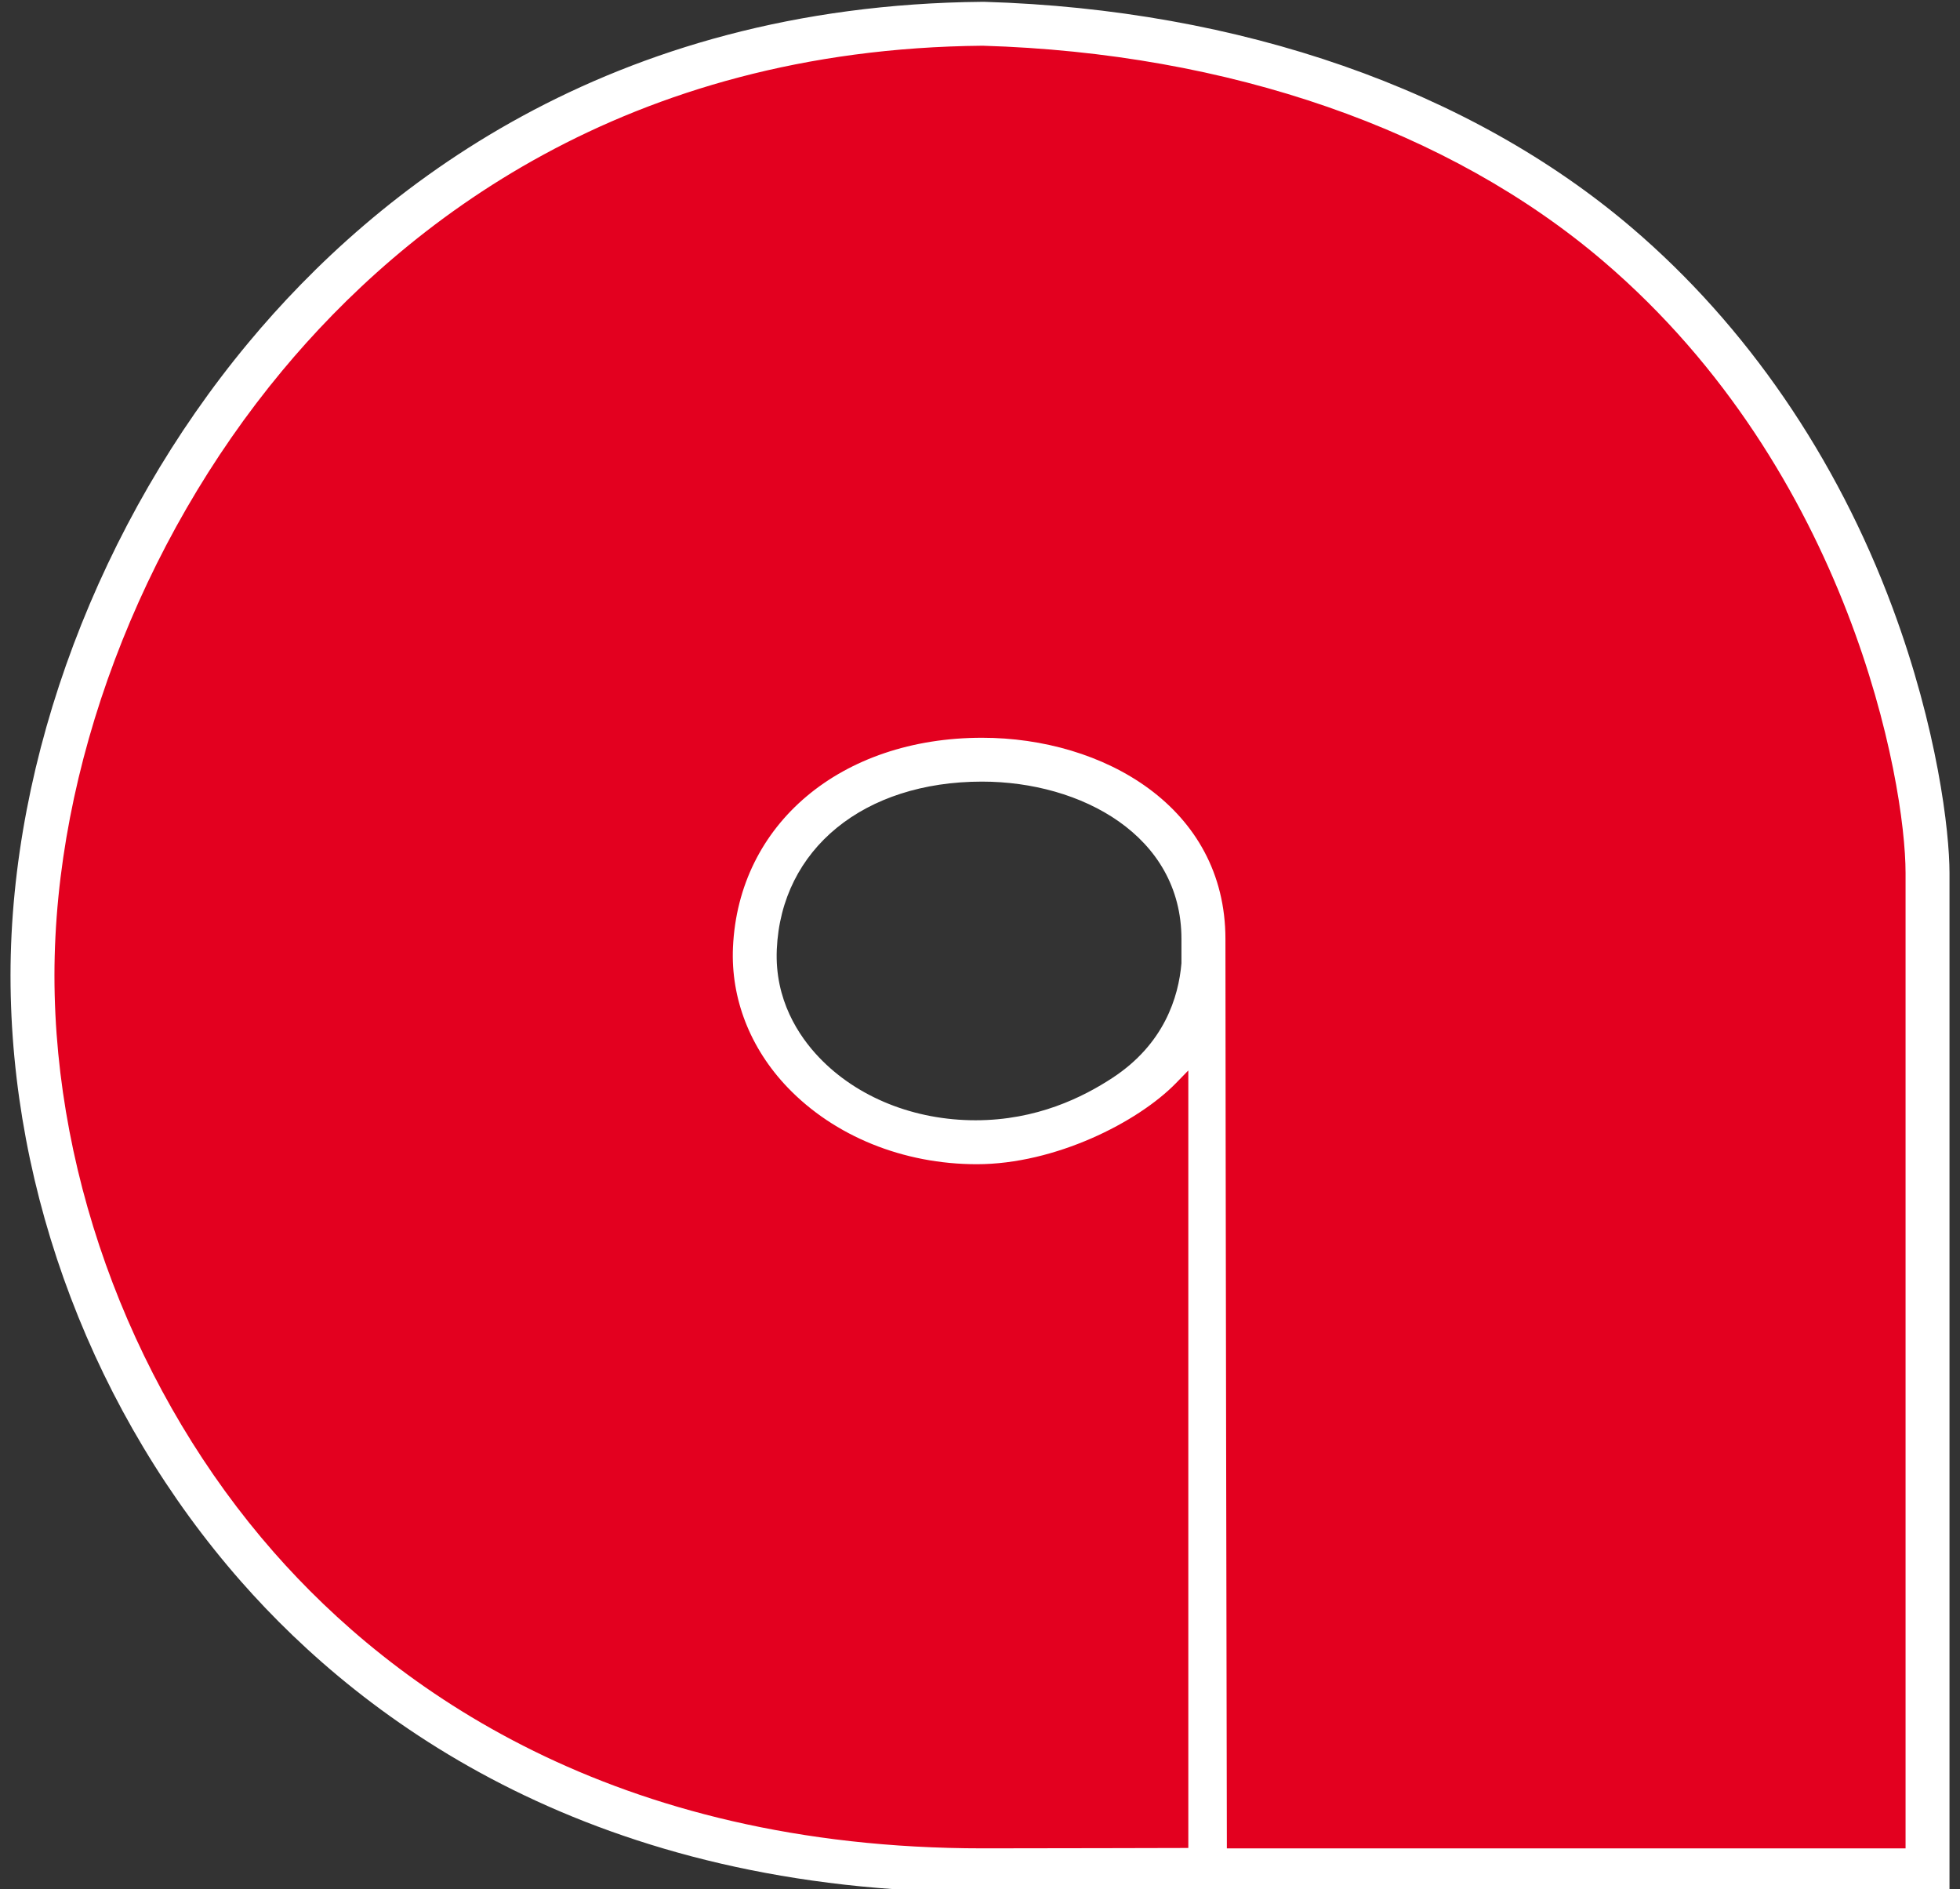
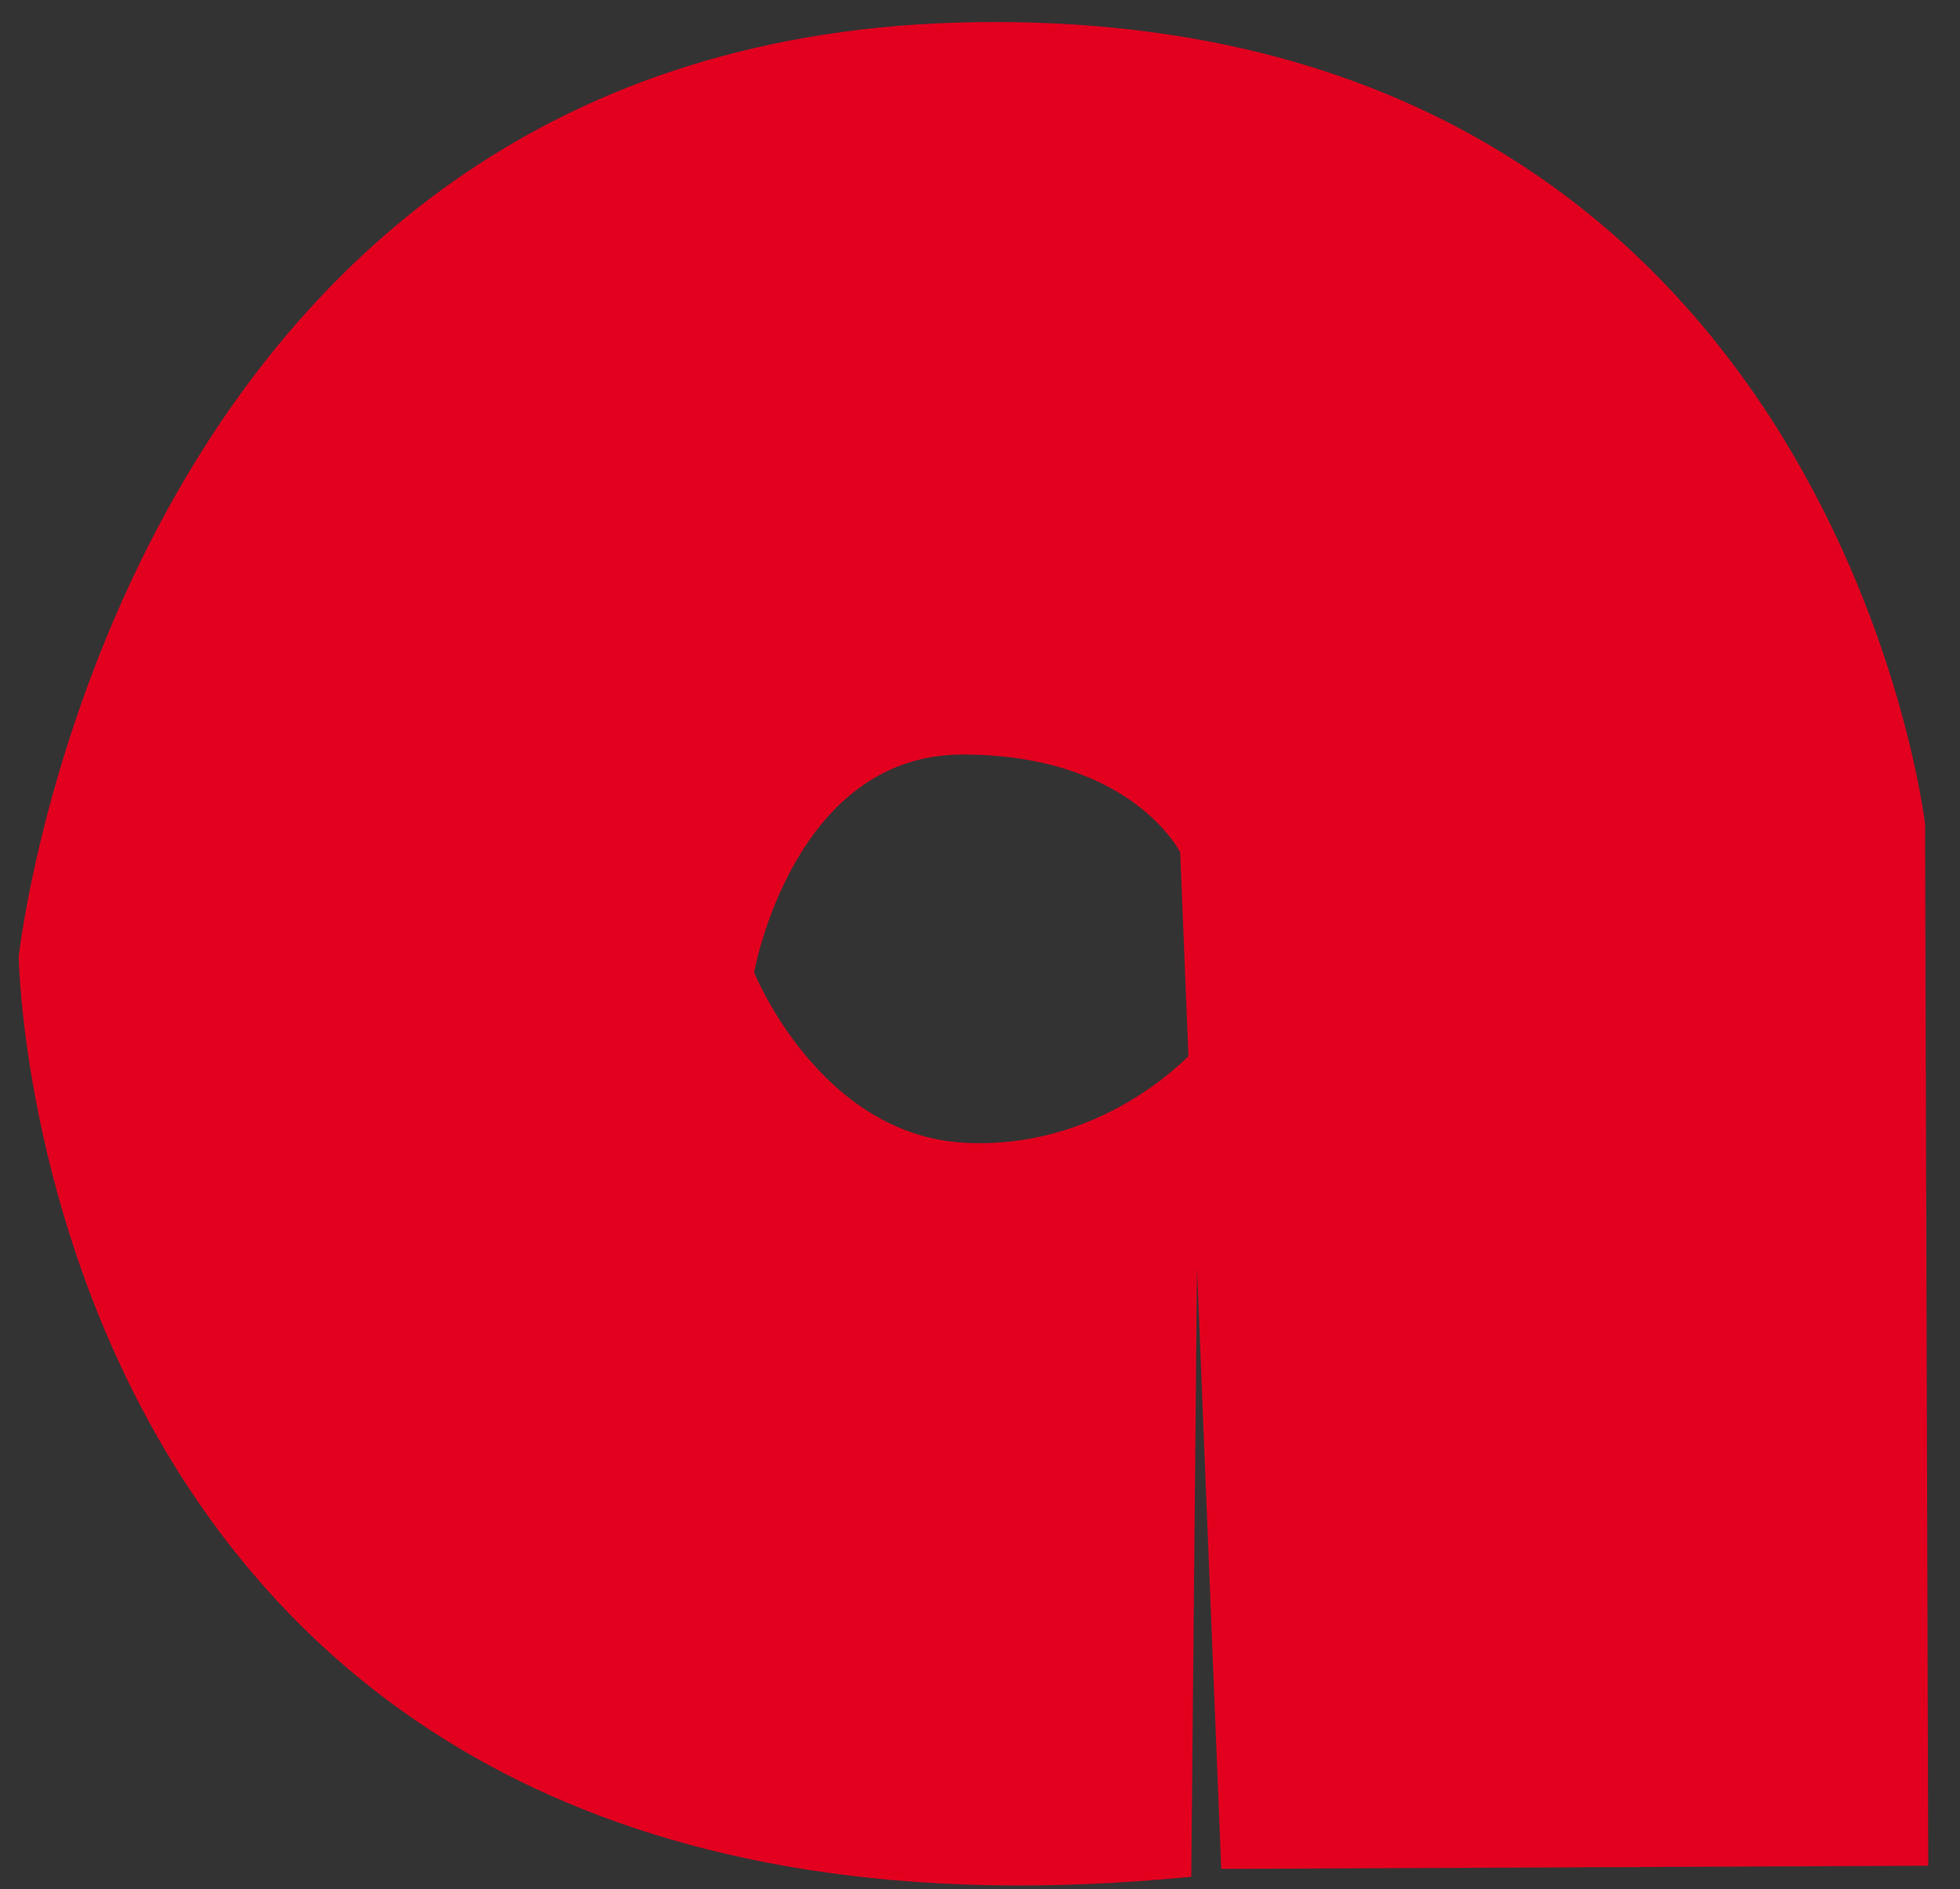
<svg xmlns="http://www.w3.org/2000/svg" version="1.1" width="414" height="399">
  <rect width="100%" height="100%" fill="#333333" stroke="none" />
  <svg width="414" height="399">
    <g>
      <title>Layer 1</title>
      <g id="SvgjsG1009">
-         <path id="SvgjsPath1008" d="m260.27,277.775l0.07,-79.49s2.77,23.81 -19.44,38.35c-8.83,5.79 -20.74,10.72 -34.84,10.72c-29.49,0 -53.93,-20.89 -52.75,-47.36c1.17,-26.46 22.69,-45.7 54.13,-45.7c27.68,0 52.89,16.15 52.89,44q0,29.44 0.3,190.55l140.36,0l0,-204.48c0,-14.89 -9.2,-81.85 -63.31,-128.05c-28.94,-24.71 -73.81,-43.48 -130.13,-45.16c-132.09,1.2 -194.58,115.47 -194.58,194.86s57.78,182.83 194.58,182.83c11.79,0 41.92,-0.07 41.92,-0.07l10.79,-110.99l0.01,-0.01z" />
-         <path id="SvgjsPath1007" d="m249.49,229.755c-7.69,7.9 -25.49,17.6 -43.16,17.6c-29.49,0 -54.19,-20.89 -53,-47.36c1.17,-26.46 22.69,-45.7 54.13,-45.7c27.68,0 52.89,16.15 52.89,44c0,29.82 0.3,190.55 0.3,190.55l140.36,0l0,-204.48c0,-14.89 -9.2,-81.85 -63.31,-128.05c-28.94,-24.71 -73.81,-43.48 -130.13,-45.16c-132.09,1.2 -194.58,115.47 -194.58,194.86s57.78,182.83 194.58,182.83c11.79,0 41.92,-0.07 41.92,-0.07l0,-159.01l0,-0.01z" />
        <path id="SvgjsPath1006" d="m205.95,4.685c-180.67,2.67 -202,197.33 -202,197.33s3,218.33 247.67,194.33l1.67,-175.67s-18.5,22.17 -49.33,20.67s-44.67,-36 -44.67,-36s8.17,-46 44,-46s46,20.67 46,20.67l8.67,214.67l149.33,-0.67l-0.67,-220s-20,-172 -200.67,-169.33z" fill="#e3001f" />
-         <path id="SvgjsPath1005" d="m411.77,399.615l-161.88,0l0,-0.07s-30.52,0.07 -42.32,0.07c-81.82,0 -130.36,-35.71 -156.68,-65.66c-30.93,-35.2 -48.67,-81.83 -48.67,-127.94s18.78,-95.8 50.25,-133.64c26.98,-32.44 75.78,-71.27 155.01,-71.99l0.21,0s0.21,0 0.21,0c54.05,1.61 102.63,18.56 136.8,47.73c24.18,20.64 43.21,48.38 55.04,80.2c9.5,25.56 12.04,47.25 12.04,56.04l0,215.25l-0.01,0.01zm-204.32,-234.55c-25,0 -42.43,14.23 -43.37,35.41c-0.48,10.65 4.61,18.32 8.96,22.87c8.05,8.42 20.09,13.24 33.02,13.24s22.7,-4.87 28.93,-8.96c10.89,-7.13 13.95,-17.02 14.56,-24.19l0,-5.15c0,-21.81 -21.18,-33.22 -42.11,-33.22l0.01,0zm195.05,225.28l0,-205.98c0,-19.37 -11.73,-84.7 -63.83,-129.19c-32.57,-27.81 -79.11,-43.97 -131.11,-45.52c-75.68,0.69 -122.23,37.71 -147.96,68.65c-30.12,36.22 -48.1,83.96 -48.1,127.71s17.33,88.78 46.36,121.82c25.06,28.52 71.37,62.51 149.72,62.51c11.79,0 43.42,-0.08 43.42,-0.08l0,-164.2l-2.58,2.65c-8.09,8.31 -25.59,17.15 -42.09,17.15c-15.55,0 -30.12,-5.92 -39.99,-16.23c-7.91,-8.27 -12,-18.77 -11.52,-29.56c1.16,-26.07 22.8,-44.27 52.63,-44.27c25.54,0 51.39,14.6 51.39,42.5c0,29.48 0.29,188.95 0.3,190.55l0,1.5l143.36,0l0,-0.01z" fill="#fff" />
      </g>
    </g>
  </svg>
  <style>@media (prefers-color-scheme: light) { :root { filter: none; } }
@media (prefers-color-scheme: dark) { :root { filter: none; } }
</style>
</svg>